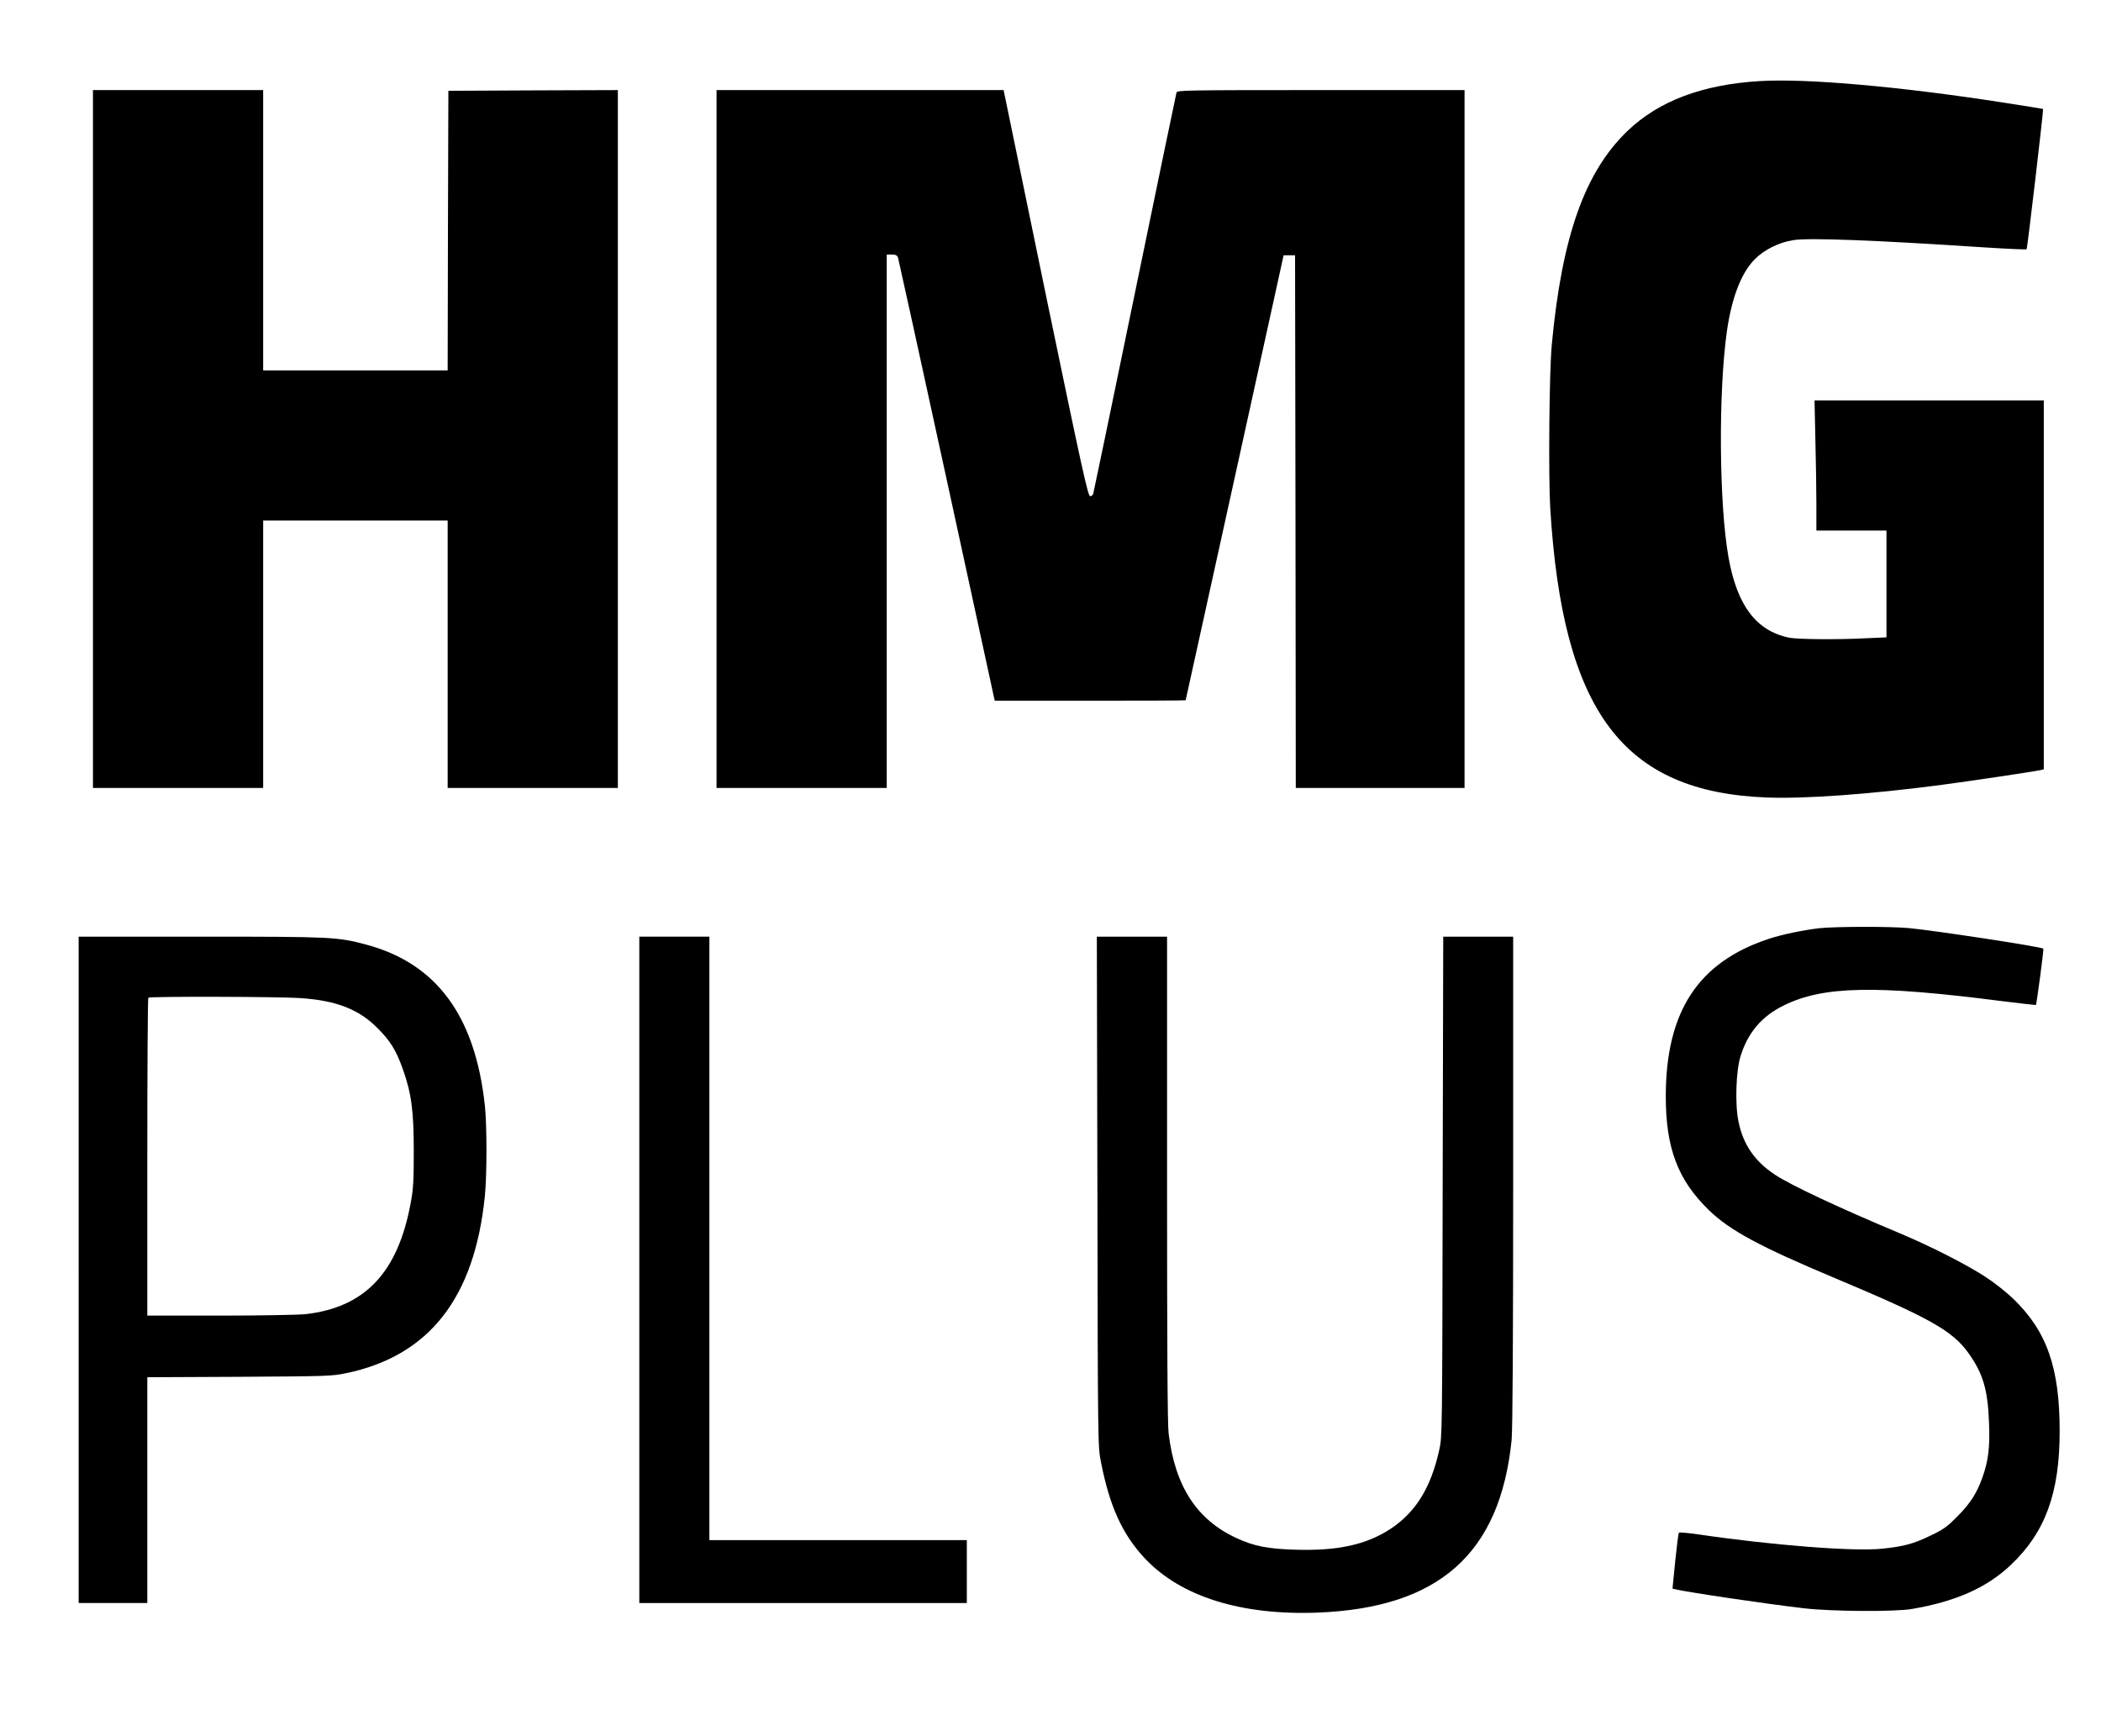
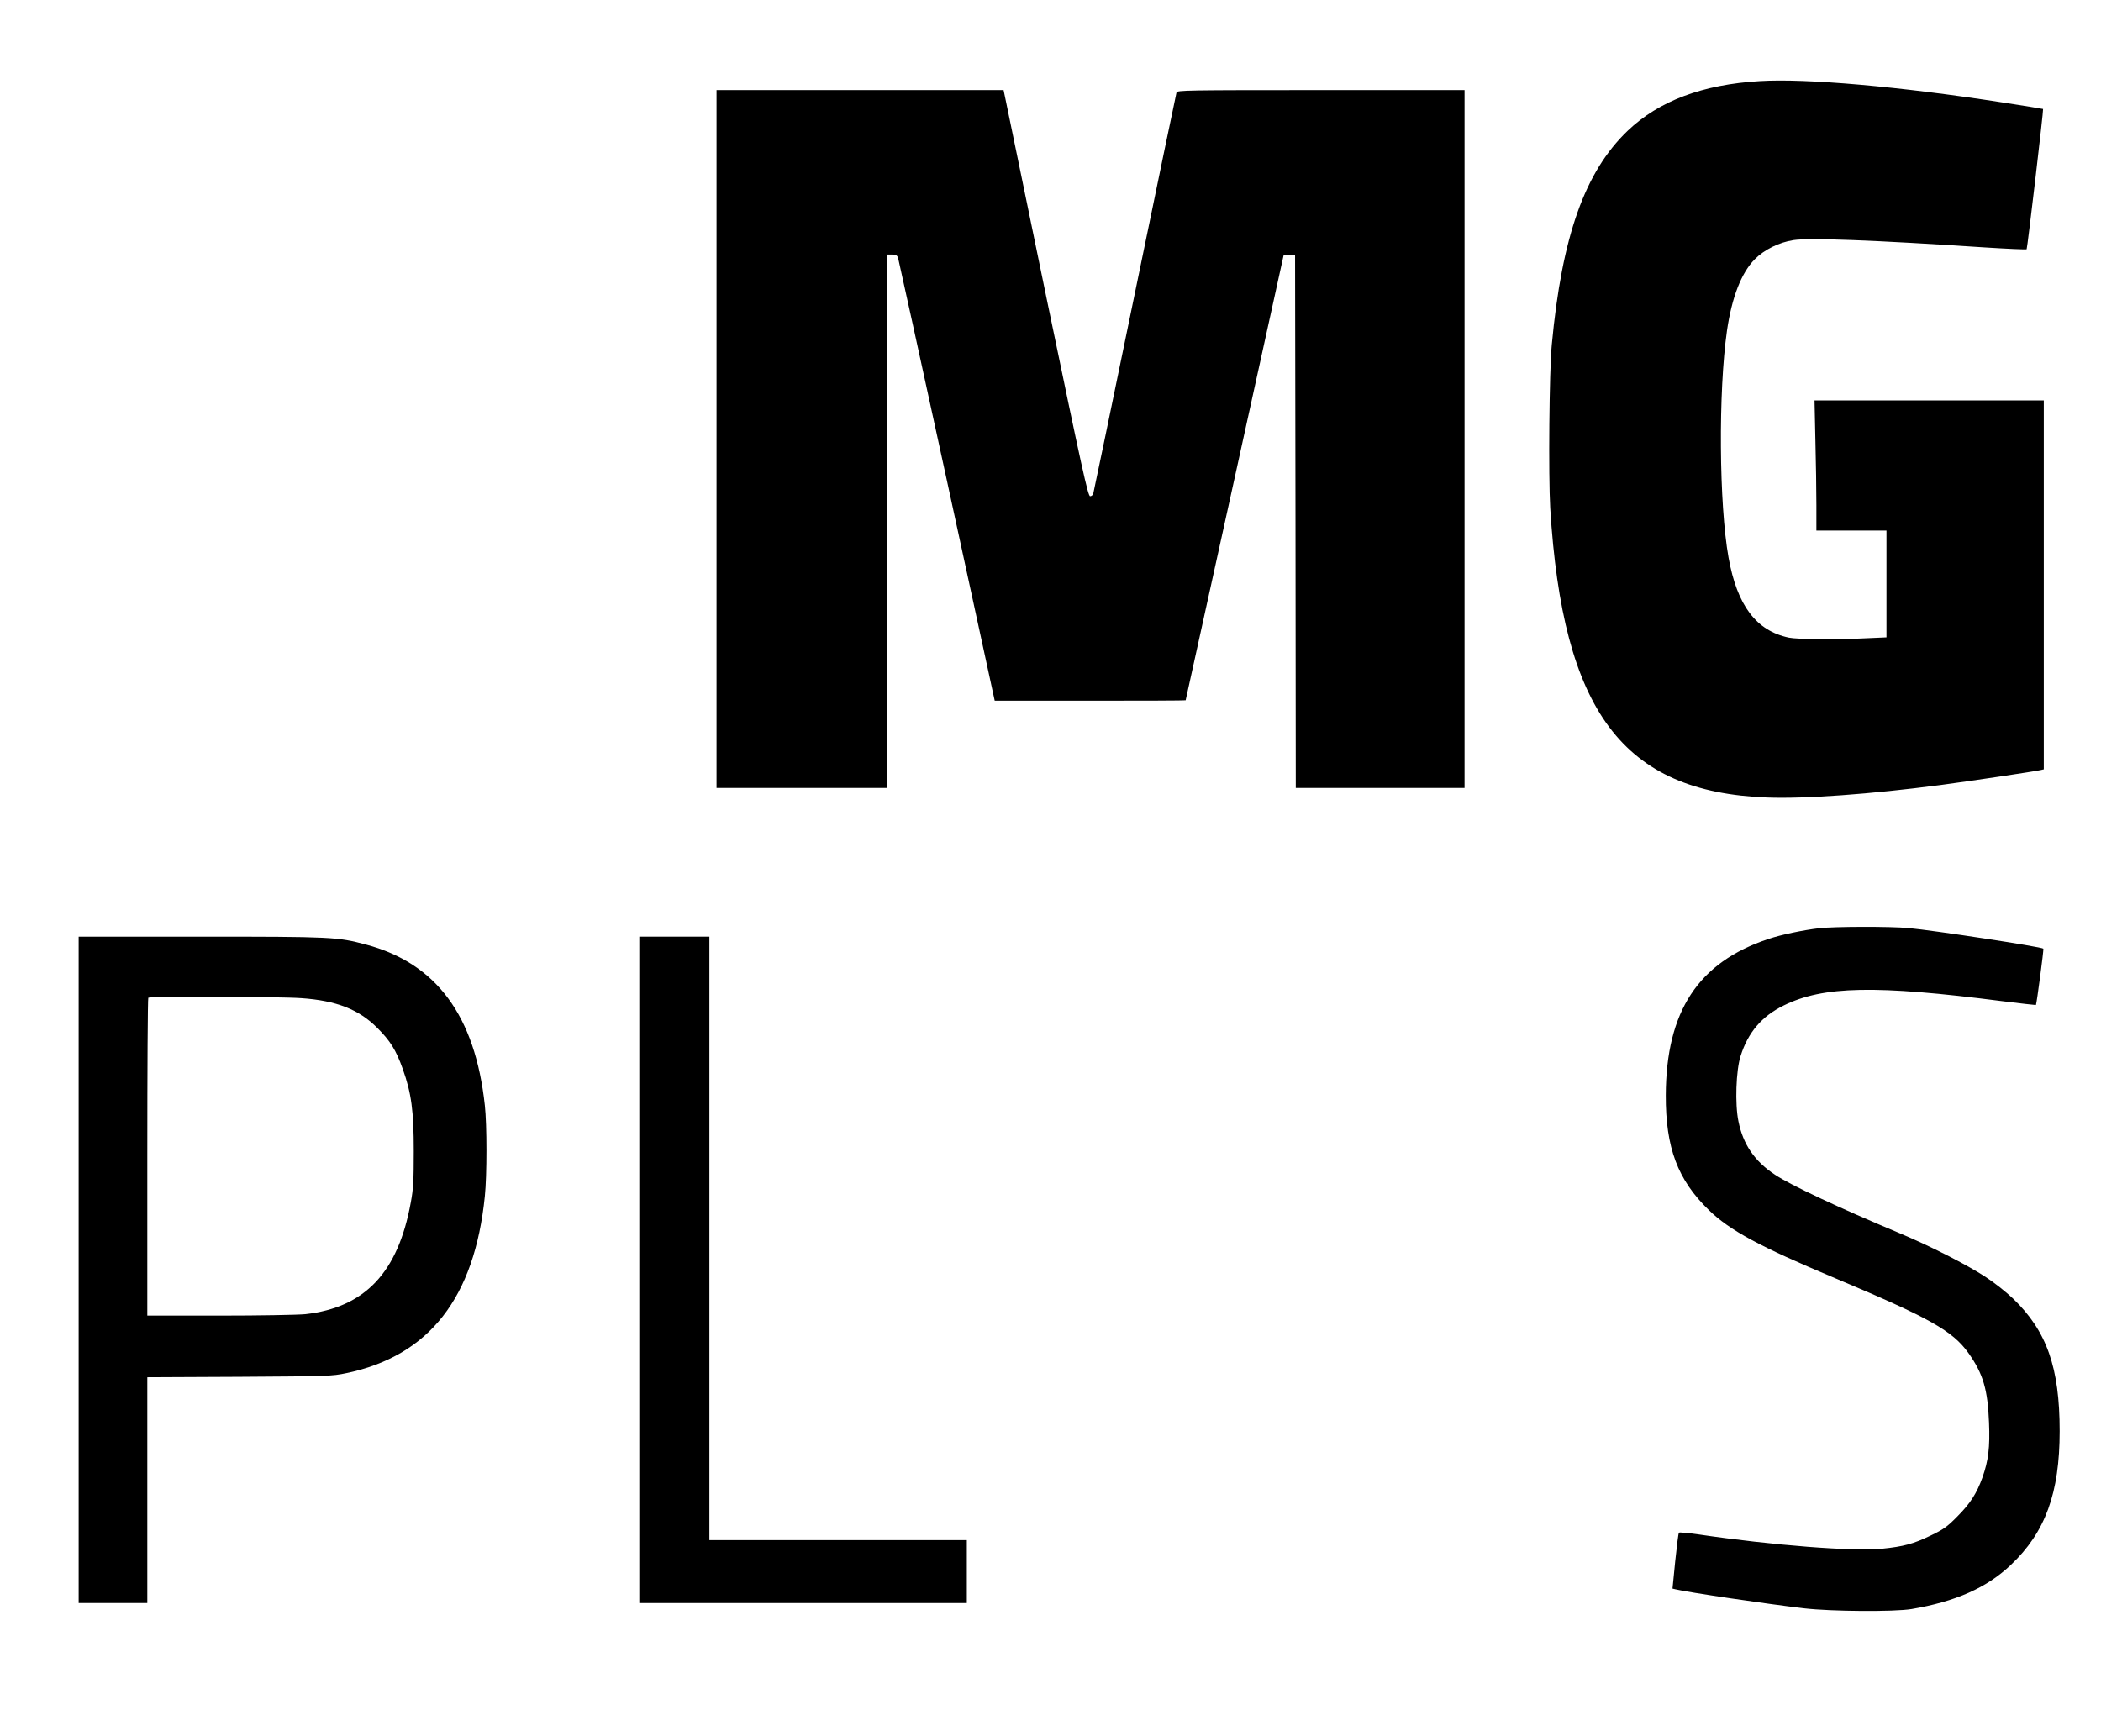
<svg xmlns="http://www.w3.org/2000/svg" version="1.0" width="1469pt" height="1214pt" viewBox="0 0 1469 1214" preserveAspectRatio="xMidYMid meet">
  <g transform="translate(0,1214) scale(0.1,-0.1)" fill="#000000" stroke="none">
    <path d="M12305 11573 c-402 -24 -706 -139 -924 -347 -300 -287 -460 -738 -531 -1496 -18 -183 -24 -920 -11 -1142 87 -1425 508 -1987 1516 -2025 266 -10 720 23 1210 87 218 29 654 94 703 105 l22 5 0 1290 0 1290 -802 0 -801 0 6 -277 c4 -153 7 -358 7 -455 l0 -178 245 0 245 0 0 -373 0 -374 -137 -6 c-209 -11 -486 -8 -545 4 -229 48 -362 225 -422 559 -67 373 -72 1163 -11 1589 34 232 100 403 194 498 66 67 171 119 271 134 109 17 564 0 1335 -51 159 -10 292 -16 295 -13 5 4 119 976 115 981 -1 1 -130 22 -286 46 -715 111 -1372 169 -1694 149z" />
-     <path d="M650 9070 l0 -2440 595 0 595 0 0 935 0 935 645 0 645 0 0 -935 0 -935 595 0 595 0 0 2440 0 2440 -592 -2 -593 -3 -3 -977 -2 -978 -645 0 -645 0 0 980 0 980 -595 0 -595 0 0 -2440z" />
    <path d="M5010 9070 l0 -2440 595 0 595 0 0 1865 0 1865 35 0 c28 0 37 -5 44 -22 4 -13 158 -715 342 -1560 l334 -1538 668 0 c367 0 667 1 667 3 0 1 155 702 343 1557 l342 1555 40 0 40 0 3 -1862 2 -1863 590 0 590 0 0 2440 0 2440 -1004 0 c-948 0 -1005 -1 -1010 -17 -3 -10 -134 -641 -291 -1403 -157 -762 -288 -1393 -291 -1402 -3 -10 -13 -18 -22 -18 -15 0 -57 191 -297 1348 -153 741 -285 1380 -293 1420 l-15 72 -1003 0 -1004 0 0 -2440z" />
    <path d="M12720 5649 c-112 -13 -266 -45 -355 -75 -491 -163 -716 -506 -718 -1094 -1 -367 83 -590 301 -802 146 -142 355 -255 882 -476 666 -280 822 -368 934 -525 102 -144 134 -254 143 -484 7 -174 -4 -266 -46 -385 -40 -111 -85 -182 -177 -274 -69 -70 -95 -89 -185 -132 -119 -58 -191 -77 -339 -92 -195 -21 -770 24 -1285 100 -71 10 -133 16 -136 12 -4 -4 -15 -93 -26 -199 l-19 -192 21 -5 c86 -21 635 -102 900 -133 190 -22 630 -25 750 -5 308 52 527 149 695 309 241 228 341 503 341 935 0 445 -90 701 -327 928 -47 45 -133 113 -192 151 -132 86 -385 215 -597 304 -428 179 -766 338 -874 410 -143 94 -224 213 -256 374 -25 120 -17 357 15 456 52 166 149 279 302 354 276 136 641 144 1527 30 129 -16 235 -28 236 -27 5 6 56 391 52 394 -12 13 -767 128 -942 144 -129 12 -517 11 -625 -1z" />
    <path d="M550 3260 l0 -2330 240 0 240 0 0 789 0 790 643 3 c622 4 645 4 750 26 578 121 895 526 967 1237 15 143 15 501 0 635 -68 628 -339 994 -832 1125 -199 53 -235 55 -1155 55 l-853 0 0 -2330z m1555 1900 c248 -17 405 -79 534 -209 90 -90 130 -154 177 -286 61 -171 77 -293 77 -575 0 -205 -3 -264 -21 -360 -89 -488 -319 -733 -737 -780 -49 -5 -318 -10 -597 -10 l-508 0 0 1108 c0 610 3 1112 7 1115 10 10 919 8 1068 -3z" />
    <path d="M4470 3260 l0 -2330 1145 0 1145 0 0 220 0 220 -900 0 -900 0 0 2110 0 2110 -245 0 -245 0 0 -2330z" />
-     <path d="M7673 3808 c3 -1776 3 -1783 25 -1893 60 -308 150 -506 307 -673 251 -267 672 -399 1207 -379 849 33 1276 412 1357 1206 7 68 11 680 11 1812 l0 1709 -245 0 -244 0 -4 -1747 c-3 -1735 -3 -1749 -24 -1843 -59 -265 -164 -434 -340 -551 -171 -112 -370 -155 -668 -146 -192 6 -288 25 -409 81 -278 128 -430 362 -475 731 -8 62 -11 614 -11 1783 l0 1692 -245 0 -246 0 4 -1782z" />
  </g>
</svg>